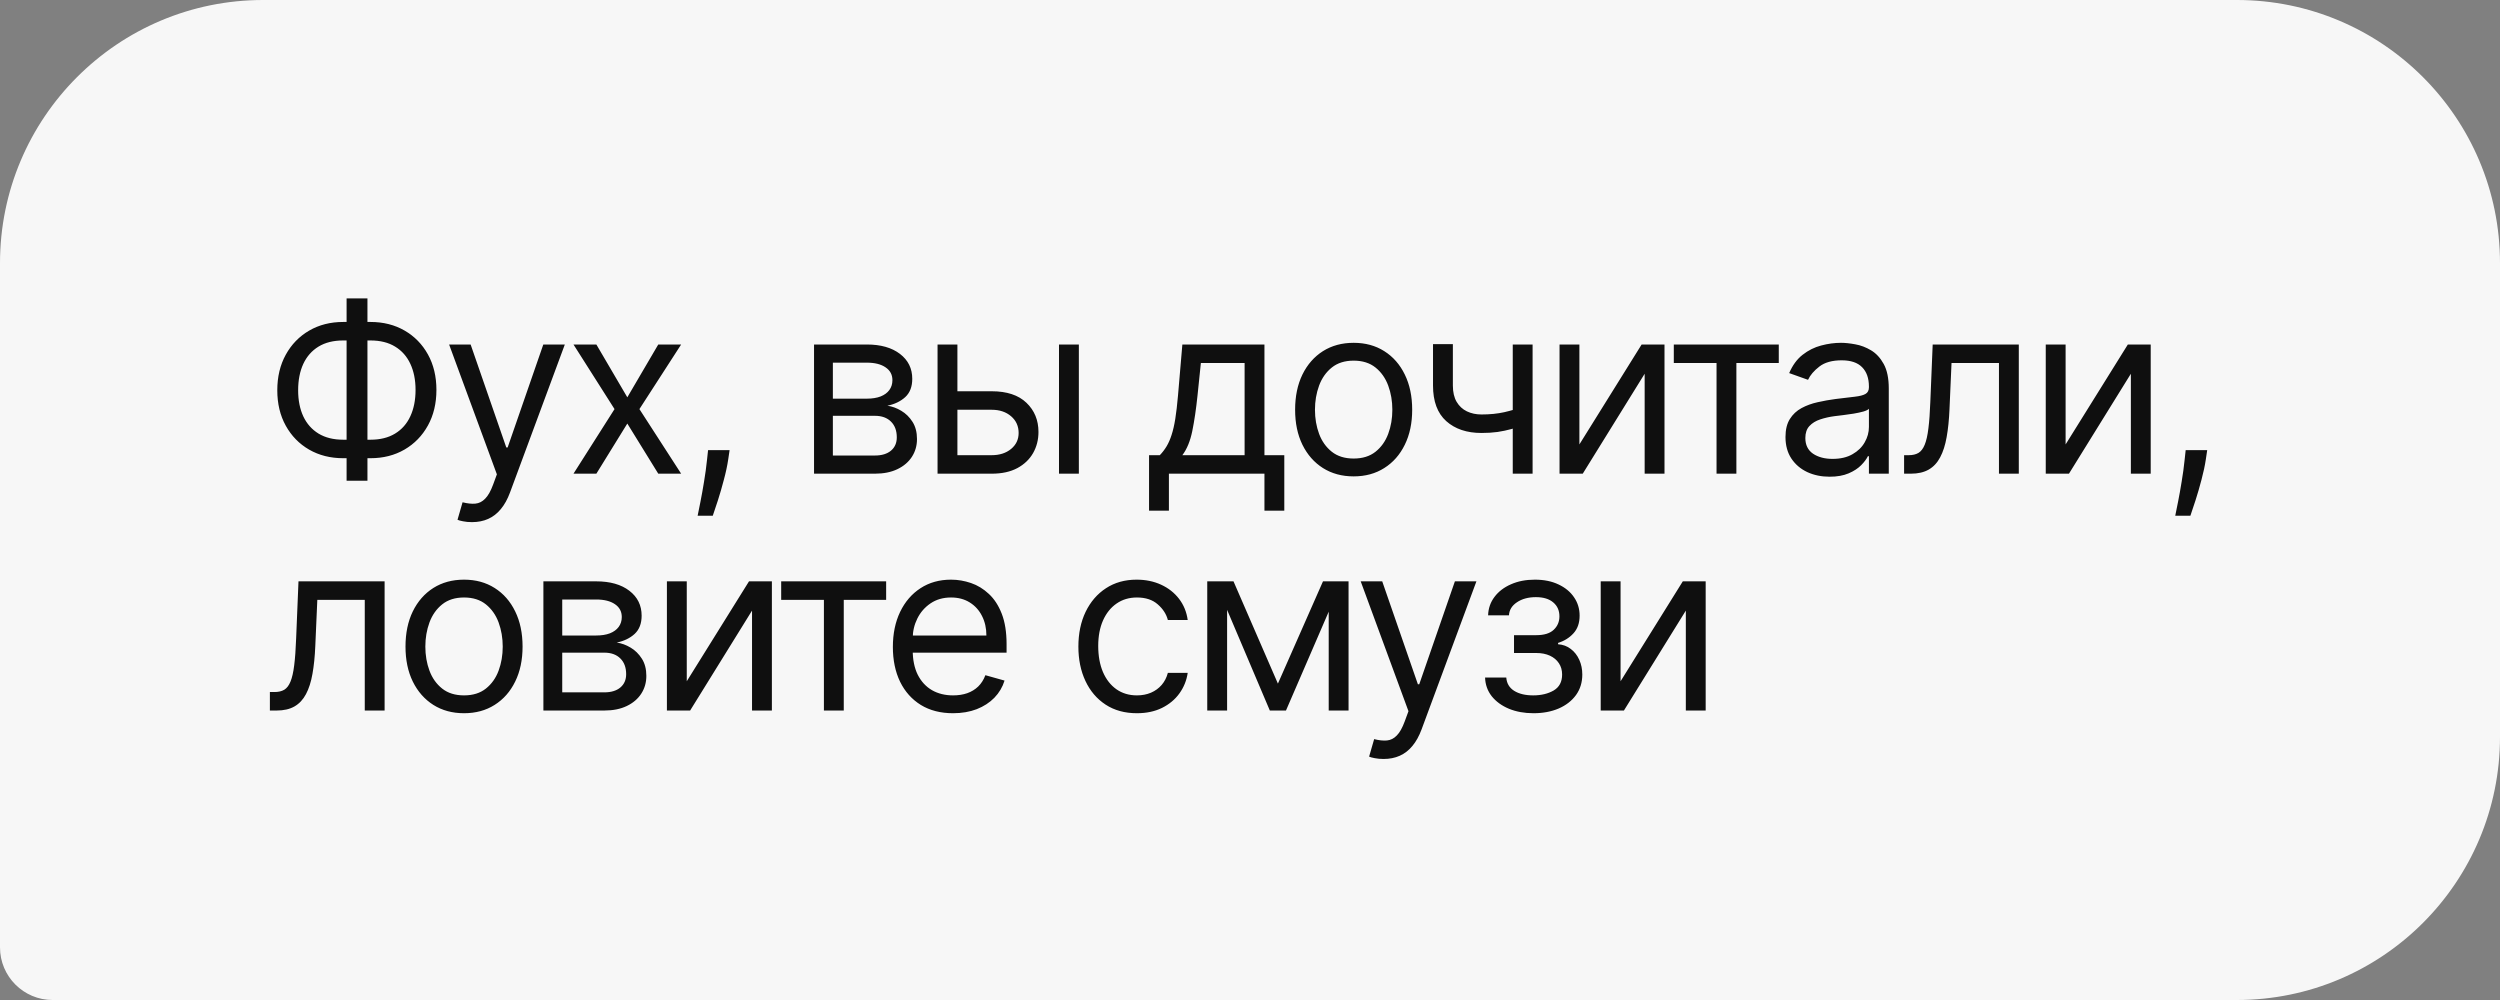
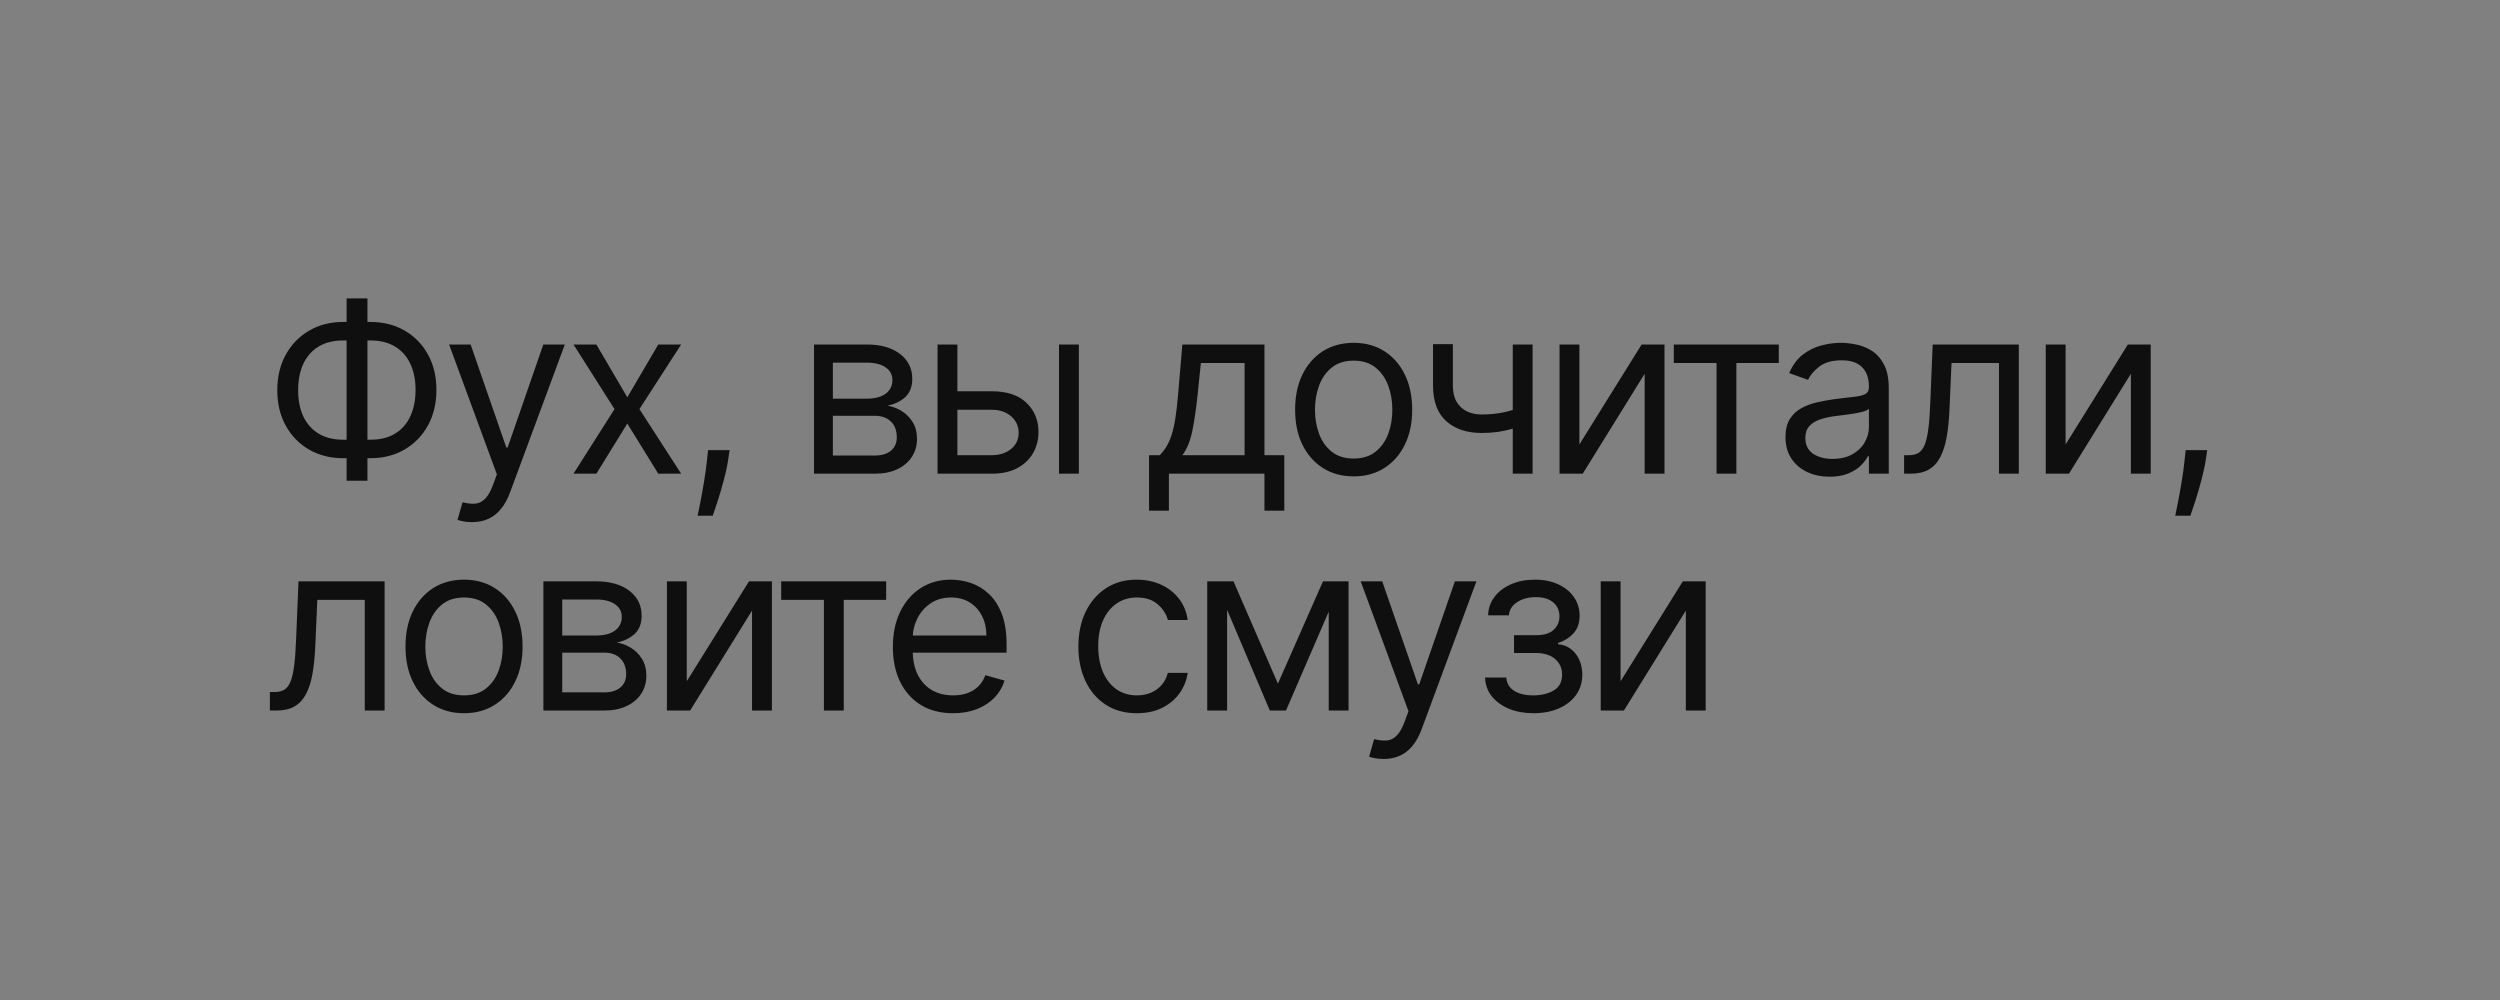
<svg xmlns="http://www.w3.org/2000/svg" width="190" height="76" viewBox="0 0 190 76" fill="none">
  <rect x="0" y="0" width="190" height="76" fill="#808080" stroke="none" />
-   <path d="M0 20C0 8.954 8.954 0 20 0H170C181.046 0 190 8.954 190 20V56C190 67.046 181.046 76 170 76H4C1.791 76 0 74.209 0 72V20Z" fill="#F7F7F7" />
  <path d="M26.085 24.469H28.156C29.128 24.469 29.991 24.686 30.745 25.121C31.499 25.555 32.092 26.16 32.522 26.936C32.952 27.712 33.168 28.611 33.168 29.634C33.168 30.656 32.952 31.558 32.522 32.337C32.092 33.117 31.499 33.727 30.745 34.166C29.991 34.604 29.128 34.824 28.156 34.824H26.085C25.114 34.824 24.251 34.606 23.496 34.172C22.742 33.737 22.15 33.132 21.72 32.356C21.289 31.581 21.074 30.682 21.074 29.659C21.074 28.636 21.289 27.735 21.72 26.955C22.15 26.175 22.742 25.566 23.496 25.127C24.251 24.688 25.114 24.469 26.085 24.469ZM26.085 25.875C25.344 25.875 24.717 26.03 24.206 26.342C23.699 26.653 23.313 27.092 23.049 27.658C22.789 28.225 22.659 28.892 22.659 29.659C22.659 30.418 22.789 31.078 23.049 31.641C23.313 32.203 23.699 32.64 24.206 32.951C24.717 33.262 25.344 33.418 26.085 33.418H28.156C28.898 33.418 29.522 33.262 30.029 32.951C30.541 32.64 30.926 32.201 31.186 31.634C31.45 31.067 31.582 30.401 31.582 29.634C31.582 28.875 31.45 28.215 31.186 27.652C30.926 27.09 30.541 26.653 30.029 26.342C29.522 26.03 28.898 25.875 28.156 25.875H26.085ZM27.926 22.679V36.537H26.341V22.679H27.926ZM35.871 39.682C35.615 39.682 35.387 39.66 35.187 39.618C34.986 39.58 34.848 39.541 34.771 39.503L35.155 38.173C35.521 38.267 35.845 38.301 36.126 38.276C36.407 38.25 36.657 38.124 36.874 37.898C37.096 37.677 37.298 37.317 37.481 36.818L37.763 36.051L34.132 26.182H35.768L38.478 34.006H38.581L41.291 26.182H42.927L38.76 37.432C38.572 37.939 38.34 38.359 38.063 38.691C37.786 39.028 37.464 39.277 37.098 39.439C36.736 39.601 36.327 39.682 35.871 39.682ZM45.324 26.182L47.676 30.196L50.028 26.182H51.767L48.596 31.091L51.767 36H50.028L47.676 32.19L45.324 36H43.585L46.704 31.091L43.585 26.182H45.324ZM55.449 34.21L55.347 34.901C55.275 35.386 55.164 35.906 55.014 36.46C54.87 37.014 54.718 37.536 54.561 38.026C54.403 38.516 54.273 38.906 54.171 39.196H53.02C53.076 38.923 53.148 38.563 53.237 38.116C53.327 37.668 53.416 37.168 53.506 36.614C53.6 36.064 53.676 35.501 53.736 34.926L53.813 34.21H55.449ZM61.867 36V26.182H65.881C66.938 26.182 67.777 26.421 68.399 26.898C69.022 27.375 69.332 28.006 69.332 28.79C69.332 29.386 69.156 29.849 68.802 30.177C68.448 30.501 67.995 30.72 67.441 30.835C67.803 30.886 68.154 31.014 68.495 31.219C68.84 31.423 69.126 31.704 69.352 32.062C69.578 32.416 69.691 32.851 69.691 33.367C69.691 33.869 69.563 34.319 69.307 34.715C69.051 35.111 68.685 35.425 68.207 35.655C67.73 35.885 67.159 36 66.495 36H61.867ZM63.298 34.619H66.495C67.014 34.619 67.421 34.496 67.715 34.249C68.009 34.001 68.156 33.665 68.156 33.239C68.156 32.731 68.009 32.333 67.715 32.043C67.421 31.749 67.014 31.602 66.495 31.602H63.298V34.619ZM63.298 30.298H65.881C66.286 30.298 66.633 30.243 66.923 30.132C67.213 30.017 67.434 29.855 67.588 29.646C67.745 29.433 67.824 29.182 67.824 28.892C67.824 28.479 67.651 28.155 67.306 27.921C66.961 27.682 66.486 27.562 65.881 27.562H63.298V30.298ZM72.558 29.736H75.371C76.521 29.736 77.401 30.028 78.01 30.611C78.62 31.195 78.924 31.935 78.924 32.83C78.924 33.418 78.788 33.952 78.515 34.434C78.243 34.911 77.842 35.293 77.314 35.578C76.785 35.859 76.138 36 75.371 36H71.254V26.182H72.763V34.594H75.371C75.967 34.594 76.457 34.436 76.841 34.121C77.224 33.805 77.416 33.401 77.416 32.906C77.416 32.386 77.224 31.962 76.841 31.634C76.457 31.306 75.967 31.142 75.371 31.142H72.558V29.736ZM80.484 36V26.182H81.993V36H80.484ZM87.328 38.812V34.594H88.146C88.347 34.385 88.519 34.159 88.664 33.916C88.809 33.673 88.935 33.386 89.041 33.053C89.152 32.717 89.246 32.307 89.323 31.826C89.399 31.34 89.467 30.754 89.527 30.068L89.859 26.182H96.098V34.594H97.607V38.812H96.098V36H88.837V38.812H87.328ZM89.859 34.594H94.59V27.588H91.266L91.01 30.068C90.903 31.095 90.771 31.992 90.614 32.759C90.456 33.526 90.205 34.138 89.859 34.594ZM102.878 36.205C101.991 36.205 101.214 35.994 100.544 35.572C99.88 35.15 99.36 34.56 98.985 33.801C98.614 33.043 98.429 32.156 98.429 31.142C98.429 30.119 98.614 29.227 98.985 28.464C99.36 27.701 99.88 27.109 100.544 26.687C101.214 26.265 101.991 26.054 102.878 26.054C103.764 26.054 104.54 26.265 105.204 26.687C105.873 27.109 106.393 27.701 106.764 28.464C107.139 29.227 107.326 30.119 107.326 31.142C107.326 32.156 107.139 33.043 106.764 33.801C106.393 34.56 105.873 35.15 105.204 35.572C104.54 35.994 103.764 36.205 102.878 36.205ZM102.878 34.849C103.551 34.849 104.105 34.677 104.54 34.332C104.974 33.986 105.296 33.533 105.505 32.97C105.714 32.408 105.818 31.798 105.818 31.142C105.818 30.486 105.714 29.874 105.505 29.308C105.296 28.741 104.974 28.283 104.54 27.933C104.105 27.584 103.551 27.409 102.878 27.409C102.204 27.409 101.65 27.584 101.216 27.933C100.781 28.283 100.459 28.741 100.25 29.308C100.042 29.874 99.937 30.486 99.937 31.142C99.937 31.798 100.042 32.408 100.25 32.97C100.459 33.533 100.781 33.986 101.216 34.332C101.65 34.677 102.204 34.849 102.878 34.849ZM116.477 26.182V36H114.969V26.182H116.477ZM115.889 30.861V32.267C115.548 32.395 115.21 32.508 114.873 32.606C114.536 32.7 114.183 32.774 113.812 32.83C113.441 32.881 113.034 32.906 112.591 32.906C111.479 32.906 110.586 32.606 109.913 32.005C109.244 31.404 108.909 30.503 108.909 29.301V26.156H110.418V29.301C110.418 29.804 110.514 30.217 110.705 30.541C110.897 30.865 111.157 31.106 111.485 31.264C111.813 31.421 112.182 31.5 112.591 31.5C113.23 31.5 113.808 31.442 114.323 31.327C114.843 31.208 115.365 31.053 115.889 30.861ZM120.034 33.776L124.764 26.182H126.502V36H124.994V28.406L120.289 36H118.525V26.182H120.034V33.776ZM127.209 27.588V26.182H135.187V27.588H131.965V36H130.457V27.588H127.209ZM139.047 36.23C138.424 36.23 137.86 36.113 137.353 35.879C136.846 35.64 136.443 35.297 136.145 34.849C135.846 34.398 135.697 33.852 135.697 33.213C135.697 32.651 135.808 32.195 136.03 31.845C136.251 31.491 136.547 31.215 136.918 31.014C137.289 30.814 137.698 30.665 138.145 30.567C138.597 30.465 139.051 30.384 139.507 30.324C140.103 30.247 140.587 30.19 140.958 30.151C141.333 30.109 141.606 30.038 141.776 29.94C141.951 29.842 142.038 29.672 142.038 29.429V29.378C142.038 28.747 141.865 28.257 141.52 27.908C141.179 27.558 140.662 27.384 139.967 27.384C139.247 27.384 138.682 27.541 138.273 27.857C137.864 28.172 137.576 28.509 137.41 28.866L135.978 28.355C136.234 27.759 136.575 27.294 137.001 26.962C137.432 26.625 137.9 26.391 138.407 26.259C138.919 26.122 139.422 26.054 139.916 26.054C140.231 26.054 140.593 26.092 141.003 26.169C141.416 26.241 141.814 26.393 142.198 26.623C142.586 26.853 142.907 27.2 143.163 27.665C143.419 28.129 143.547 28.751 143.547 29.531V36H142.038V34.67H141.961C141.859 34.883 141.689 35.111 141.45 35.354C141.211 35.597 140.894 35.804 140.498 35.974C140.101 36.145 139.618 36.23 139.047 36.23ZM139.277 34.875C139.873 34.875 140.376 34.758 140.785 34.523C141.199 34.289 141.51 33.986 141.718 33.616C141.932 33.245 142.038 32.855 142.038 32.446V31.065C141.974 31.142 141.834 31.212 141.616 31.276C141.403 31.336 141.156 31.389 140.875 31.436C140.598 31.479 140.327 31.517 140.063 31.551C139.803 31.581 139.592 31.607 139.43 31.628C139.038 31.679 138.672 31.762 138.331 31.877C137.994 31.988 137.721 32.156 137.513 32.382C137.308 32.604 137.206 32.906 137.206 33.29C137.206 33.814 137.4 34.21 137.787 34.479C138.179 34.743 138.676 34.875 139.277 34.875ZM144.711 36V34.594H145.069C145.363 34.594 145.608 34.536 145.804 34.421C146 34.302 146.157 34.095 146.277 33.801C146.4 33.503 146.494 33.09 146.558 32.561C146.626 32.028 146.675 31.351 146.705 30.528L146.884 26.182H153.429V36H151.921V27.588H148.316L148.162 31.091C148.128 31.896 148.056 32.606 147.945 33.219C147.838 33.829 147.674 34.34 147.453 34.754C147.236 35.167 146.946 35.478 146.584 35.687C146.221 35.896 145.767 36 145.222 36H144.711ZM156.986 33.776L161.716 26.182H163.454V36H161.946V28.406L157.241 36H155.477V26.182H156.986V33.776ZM167.747 34.21L167.645 34.901C167.573 35.386 167.462 35.906 167.313 36.46C167.168 37.014 167.017 37.536 166.859 38.026C166.701 38.516 166.571 38.906 166.469 39.196H165.318C165.374 38.923 165.446 38.563 165.536 38.116C165.625 37.668 165.715 37.168 165.804 36.614C165.898 36.064 165.975 35.501 166.034 34.926L166.111 34.21H167.747ZM20.511 54V52.594H20.869C21.163 52.594 21.408 52.536 21.604 52.421C21.8 52.302 21.958 52.095 22.077 51.801C22.201 51.503 22.295 51.09 22.359 50.561C22.427 50.028 22.476 49.351 22.506 48.528L22.685 44.182H29.23V54H27.722V45.588H24.116L23.963 49.091C23.929 49.896 23.857 50.606 23.746 51.219C23.639 51.829 23.475 52.34 23.254 52.754C23.036 53.167 22.746 53.478 22.384 53.687C22.022 53.896 21.568 54 21.023 54H20.511ZM35.267 54.205C34.38 54.205 33.602 53.994 32.933 53.572C32.269 53.15 31.749 52.56 31.374 51.801C31.003 51.043 30.818 50.156 30.818 49.142C30.818 48.119 31.003 47.227 31.374 46.464C31.749 45.701 32.269 45.109 32.933 44.687C33.602 44.265 34.38 44.054 35.267 44.054C36.153 44.054 36.928 44.265 37.593 44.687C38.262 45.109 38.782 45.701 39.153 46.464C39.528 47.227 39.715 48.119 39.715 49.142C39.715 50.156 39.528 51.043 39.153 51.801C38.782 52.56 38.262 53.15 37.593 53.572C36.928 53.994 36.153 54.205 35.267 54.205ZM35.267 52.849C35.94 52.849 36.494 52.677 36.928 52.332C37.363 51.986 37.685 51.533 37.894 50.97C38.102 50.408 38.207 49.798 38.207 49.142C38.207 48.486 38.102 47.874 37.894 47.307C37.685 46.741 37.363 46.283 36.928 45.933C36.494 45.584 35.94 45.409 35.267 45.409C34.593 45.409 34.039 45.584 33.605 45.933C33.17 46.283 32.848 46.741 32.639 47.307C32.431 47.874 32.326 48.486 32.326 49.142C32.326 49.798 32.431 50.408 32.639 50.97C32.848 51.533 33.17 51.986 33.605 52.332C34.039 52.677 34.593 52.849 35.267 52.849ZM41.298 54V44.182H45.312C46.369 44.182 47.209 44.42 47.831 44.898C48.453 45.375 48.764 46.006 48.764 46.79C48.764 47.386 48.587 47.849 48.233 48.177C47.88 48.501 47.426 48.72 46.872 48.835C47.234 48.886 47.586 49.014 47.927 49.219C48.272 49.423 48.557 49.705 48.783 50.062C49.009 50.416 49.122 50.851 49.122 51.367C49.122 51.869 48.994 52.319 48.738 52.715C48.483 53.111 48.116 53.425 47.639 53.655C47.162 53.885 46.591 54 45.926 54H41.298ZM42.73 52.619H45.926C46.446 52.619 46.853 52.496 47.147 52.249C47.441 52.001 47.588 51.665 47.588 51.239C47.588 50.731 47.441 50.333 47.147 50.043C46.853 49.749 46.446 49.602 45.926 49.602H42.73V52.619ZM42.73 48.298H45.312C45.717 48.298 46.064 48.243 46.354 48.132C46.644 48.017 46.866 47.855 47.019 47.646C47.177 47.433 47.255 47.182 47.255 46.892C47.255 46.479 47.083 46.155 46.738 45.92C46.393 45.682 45.917 45.562 45.312 45.562H42.73V48.298ZM52.194 51.776L56.924 44.182H58.663V54H57.154V46.406L52.45 54H50.685V44.182H52.194V51.776ZM59.37 45.588V44.182H67.347V45.588H64.126V54H62.617V45.588H59.37ZM72.434 54.205C71.488 54.205 70.672 53.996 69.986 53.578C69.304 53.156 68.778 52.568 68.407 51.814C68.041 51.055 67.858 50.173 67.858 49.168C67.858 48.162 68.041 47.276 68.407 46.508C68.778 45.737 69.294 45.136 69.954 44.706C70.619 44.271 71.394 44.054 72.281 44.054C72.792 44.054 73.297 44.139 73.796 44.31C74.294 44.48 74.748 44.757 75.157 45.141C75.566 45.52 75.892 46.023 76.135 46.649C76.378 47.276 76.5 48.047 76.5 48.963V49.602H68.931V48.298H74.966C74.966 47.744 74.855 47.25 74.633 46.815C74.416 46.381 74.105 46.038 73.7 45.786C73.299 45.535 72.826 45.409 72.281 45.409C71.68 45.409 71.16 45.558 70.721 45.856C70.287 46.151 69.952 46.534 69.718 47.007C69.483 47.48 69.366 47.987 69.366 48.528V49.398C69.366 50.139 69.494 50.768 69.75 51.283C70.01 51.795 70.37 52.185 70.83 52.453C71.29 52.717 71.825 52.849 72.434 52.849C72.831 52.849 73.189 52.794 73.508 52.683C73.832 52.568 74.111 52.398 74.346 52.172C74.58 51.942 74.761 51.656 74.889 51.315L76.346 51.724C76.193 52.219 75.935 52.653 75.573 53.028C75.21 53.399 74.763 53.689 74.23 53.898C73.698 54.102 73.099 54.205 72.434 54.205ZM86.406 54.205C85.485 54.205 84.692 53.987 84.028 53.553C83.363 53.118 82.852 52.519 82.494 51.756C82.136 50.994 81.957 50.122 81.957 49.142C81.957 48.145 82.14 47.265 82.506 46.502C82.877 45.735 83.393 45.136 84.053 44.706C84.718 44.271 85.494 44.054 86.38 44.054C87.07 44.054 87.692 44.182 88.246 44.438C88.8 44.693 89.254 45.051 89.608 45.511C89.962 45.972 90.181 46.508 90.266 47.122H88.758C88.643 46.675 88.387 46.278 87.991 45.933C87.599 45.584 87.07 45.409 86.406 45.409C85.817 45.409 85.302 45.562 84.859 45.869C84.42 46.172 84.077 46.6 83.829 47.154C83.587 47.704 83.465 48.349 83.465 49.091C83.465 49.849 83.585 50.51 83.823 51.072C84.066 51.635 84.407 52.072 84.846 52.383C85.289 52.694 85.809 52.849 86.406 52.849C86.797 52.849 87.153 52.781 87.473 52.645C87.793 52.508 88.063 52.312 88.285 52.057C88.506 51.801 88.664 51.494 88.758 51.136H90.266C90.181 51.716 89.97 52.238 89.633 52.702C89.301 53.163 88.86 53.529 88.31 53.802C87.765 54.07 87.13 54.205 86.406 54.205ZM97.121 51.955L100.547 44.182H101.979L97.734 54H96.507L92.34 44.182H93.746L97.121 51.955ZM93.26 44.182V54H91.751V44.182H93.26ZM100.982 54V44.182H102.49V54H100.982ZM105.152 57.682C104.896 57.682 104.668 57.66 104.468 57.618C104.267 57.58 104.129 57.541 104.052 57.503L104.436 56.173C104.802 56.267 105.126 56.301 105.407 56.276C105.688 56.25 105.938 56.124 106.155 55.898C106.377 55.677 106.579 55.317 106.762 54.818L107.044 54.051L103.413 44.182H105.049L107.76 52.006H107.862L110.572 44.182H112.208L108.041 55.432C107.853 55.939 107.621 56.359 107.344 56.691C107.067 57.028 106.745 57.277 106.379 57.439C106.017 57.601 105.608 57.682 105.152 57.682ZM112.866 51.494H114.477C114.511 51.938 114.711 52.274 115.078 52.504C115.448 52.734 115.93 52.849 116.522 52.849C117.127 52.849 117.645 52.726 118.075 52.479C118.506 52.227 118.721 51.822 118.721 51.264C118.721 50.936 118.64 50.651 118.478 50.408C118.316 50.16 118.088 49.969 117.794 49.832C117.5 49.696 117.153 49.628 116.752 49.628H115.065V48.273H116.752C117.353 48.273 117.796 48.136 118.082 47.864C118.372 47.591 118.516 47.25 118.516 46.841C118.516 46.402 118.361 46.05 118.05 45.786C117.739 45.518 117.298 45.383 116.727 45.383C116.151 45.383 115.672 45.514 115.288 45.773C114.905 46.029 114.703 46.359 114.681 46.764H113.096C113.113 46.236 113.275 45.769 113.582 45.364C113.889 44.955 114.306 44.636 114.835 44.406C115.363 44.171 115.968 44.054 116.65 44.054C117.34 44.054 117.939 44.175 118.446 44.418C118.957 44.657 119.352 44.983 119.629 45.396C119.91 45.805 120.051 46.27 120.051 46.79C120.051 47.344 119.895 47.791 119.584 48.132C119.273 48.473 118.883 48.716 118.414 48.861V48.963C118.785 48.989 119.107 49.108 119.379 49.321C119.656 49.53 119.872 49.805 120.025 50.146C120.178 50.482 120.255 50.855 120.255 51.264C120.255 51.861 120.095 52.381 119.776 52.824C119.456 53.263 119.017 53.604 118.459 53.847C117.901 54.085 117.264 54.205 116.548 54.205C115.853 54.205 115.231 54.092 114.681 53.866C114.132 53.636 113.695 53.318 113.371 52.913C113.051 52.504 112.883 52.031 112.866 51.494ZM123.163 51.776L127.893 44.182H129.631V54H128.123V46.406L123.418 54H121.654V44.182H123.163V51.776Z" fill="#0F0F0F" />
</svg>